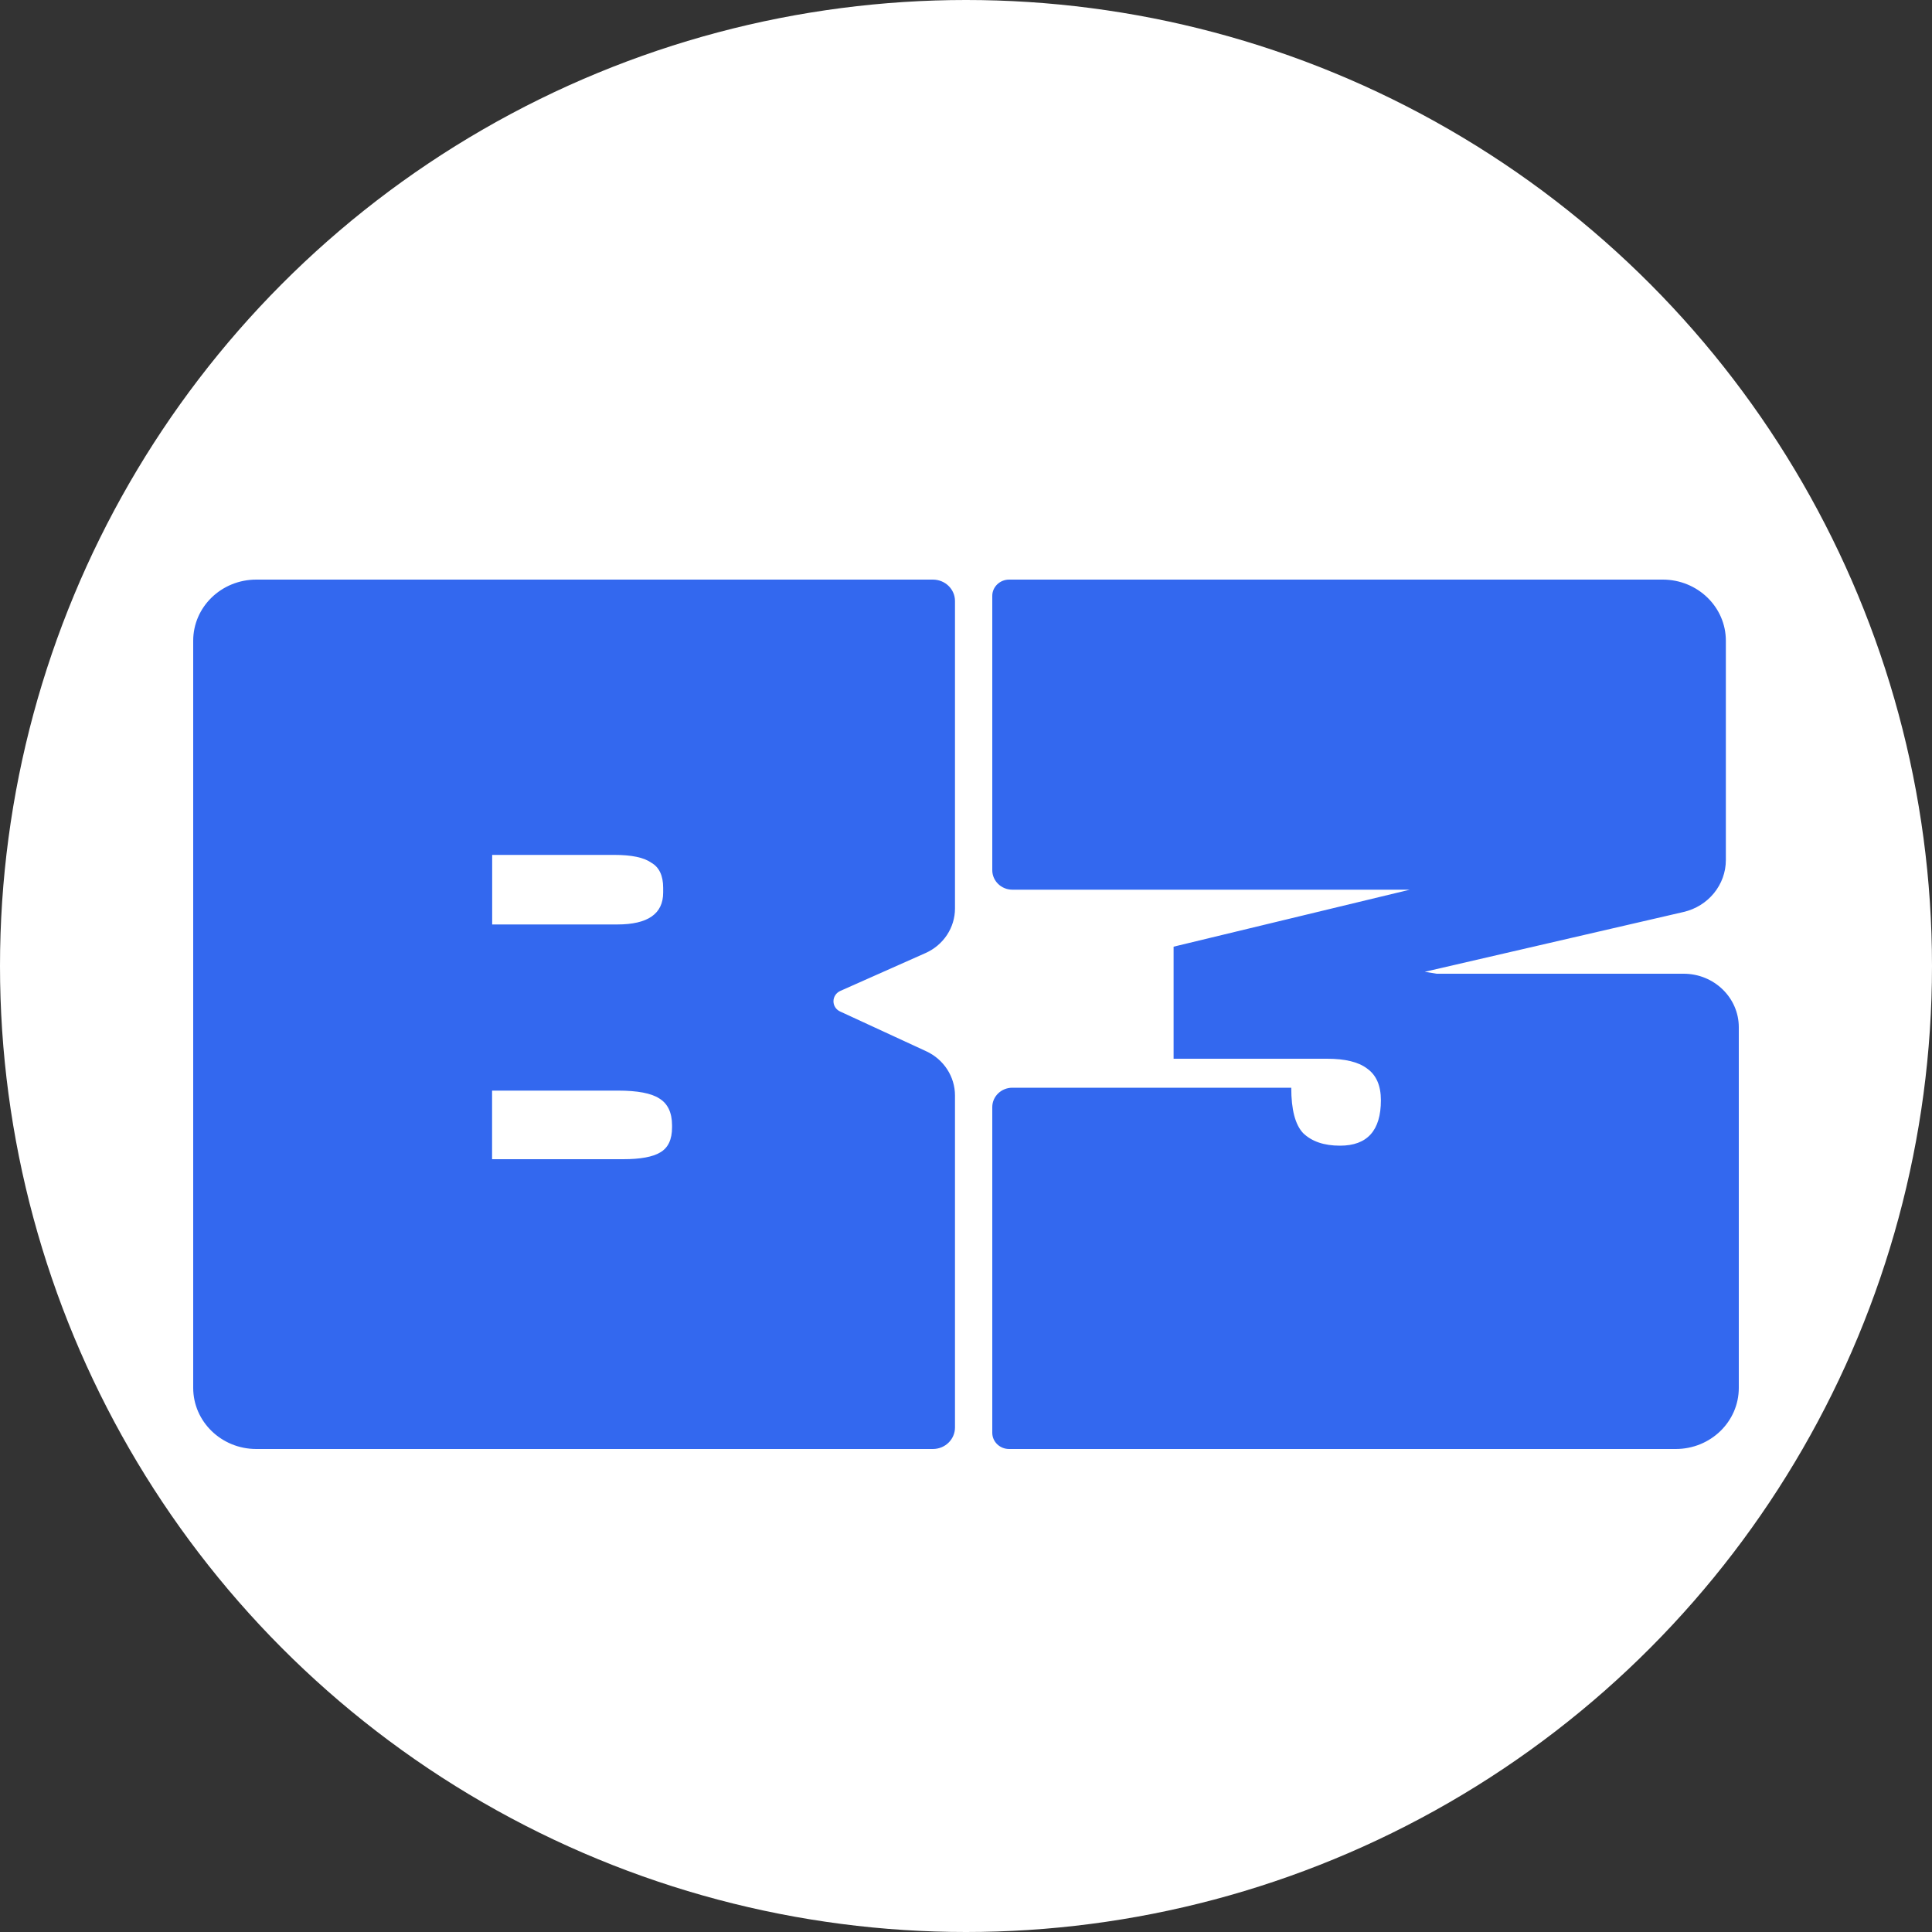
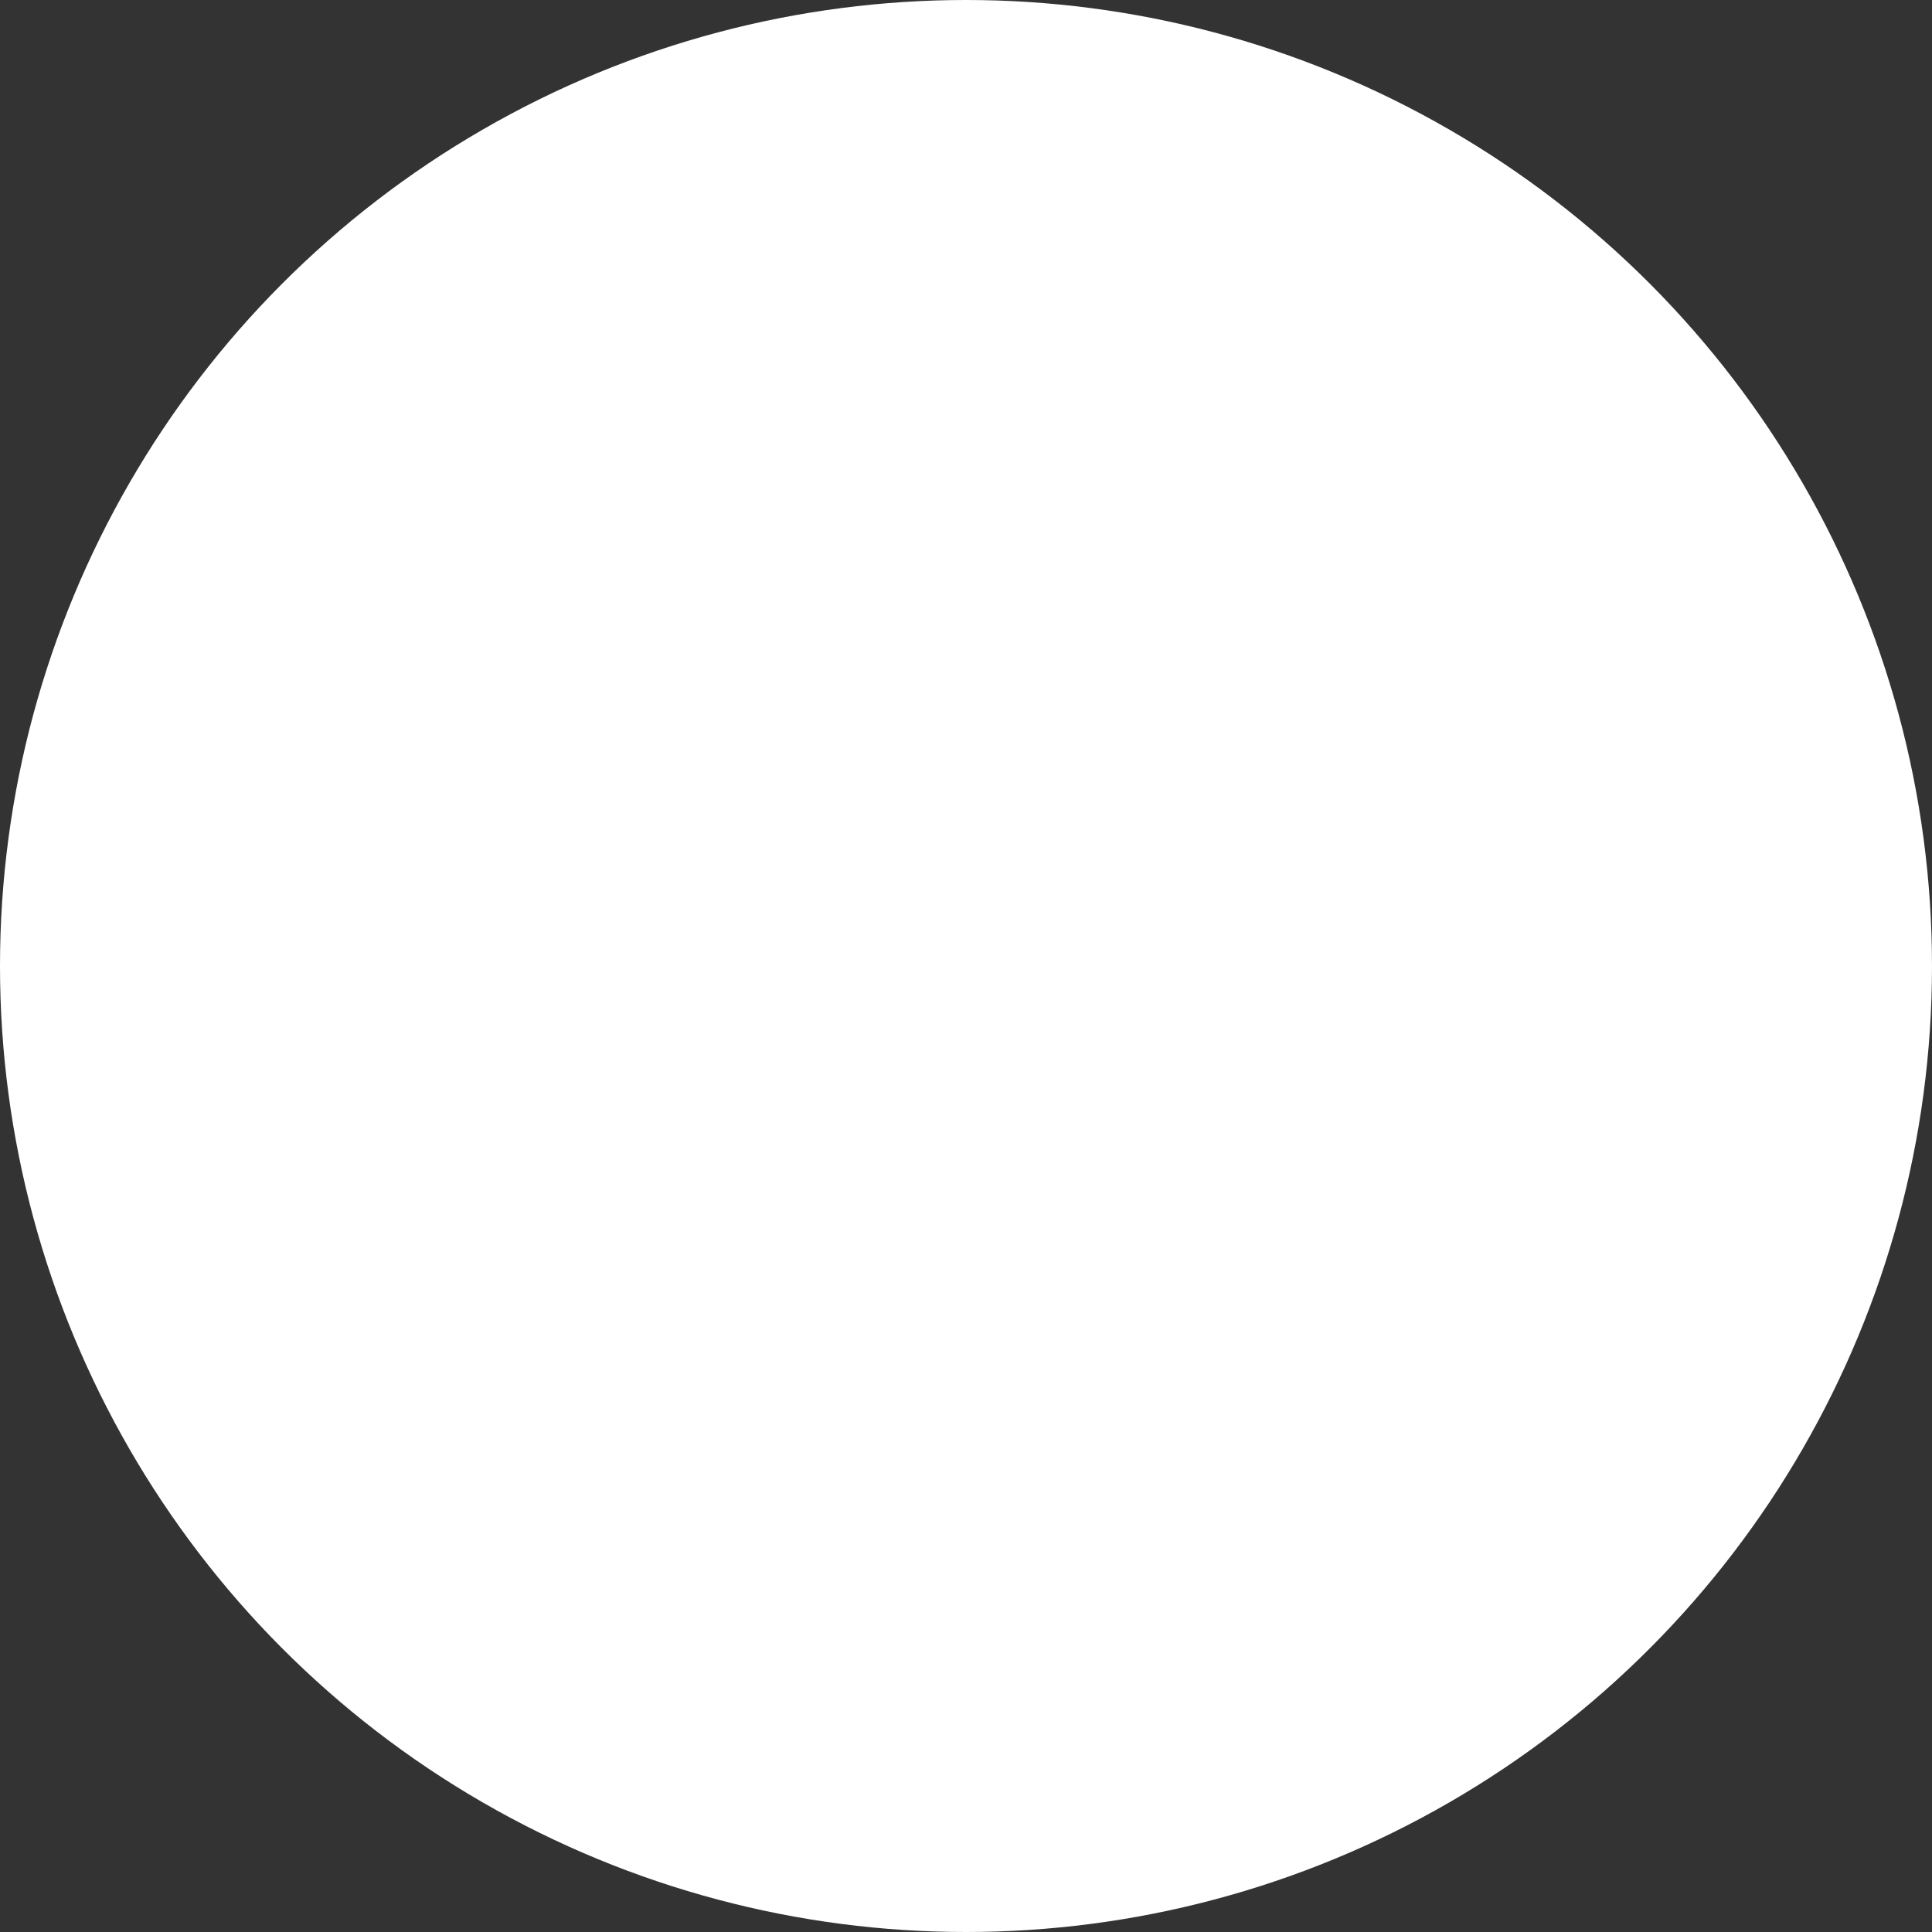
<svg xmlns="http://www.w3.org/2000/svg" width="20" height="20" viewBox="0 0 20 20" fill="none">
  <rect x="0" y="0" width="20" height="20" fill="#333333" stroke="none" />
  <g clip-path="url(#clip0_11105_223212)">
    <circle cx="10" cy="10" r="10" fill="white" />
-     <path d="M2.653 6H9.657C9.784 6 9.886 6.099 9.886 6.222V9.404C9.886 9.603 9.767 9.783 9.581 9.866L8.699 10.258C8.656 10.277 8.628 10.319 8.628 10.365C8.628 10.411 8.655 10.452 8.697 10.471L9.587 10.882C9.77 10.966 9.886 11.145 9.886 11.341V14.777C9.886 14.9 9.784 15 9.657 15H2.653C2.292 15 2 14.716 2 14.367V6.633C2 6.283 2.292 6 2.653 6ZM6.452 12C6.63 12 6.758 11.976 6.834 11.93C6.916 11.883 6.957 11.797 6.957 11.67V11.65C6.957 11.517 6.912 11.423 6.823 11.37C6.741 11.317 6.599 11.29 6.4 11.29H5.094V12H6.452ZM6.39 9.57C6.706 9.57 6.865 9.46 6.865 9.24V9.19C6.865 9.063 6.823 8.976 6.741 8.93C6.665 8.876 6.538 8.85 6.359 8.85H5.095V9.57H6.39H6.39ZM10.48 11.26H13.367C13.367 11.487 13.408 11.643 13.49 11.73C13.58 11.817 13.707 11.86 13.872 11.86C14.154 11.86 14.295 11.703 14.295 11.39C14.295 11.236 14.246 11.127 14.15 11.06C14.061 10.993 13.923 10.96 13.738 10.96H12.149V9.8L14.594 9.21H10.48C10.365 9.21 10.272 9.119 10.272 9.008V6.168C10.272 6.076 10.35 6 10.446 6H17.213C17.573 6 17.866 6.283 17.866 6.633V8.903C17.866 9.159 17.684 9.382 17.427 9.441L14.749 10.06L14.872 10.08H17.429C17.744 10.08 18 10.328 18 10.634V14.367C18 14.717 17.708 15 17.347 15H10.446C10.35 15 10.272 14.925 10.272 14.832V11.461C10.272 11.35 10.365 11.26 10.48 11.26Z" fill="#3368EF" />
  </g>
  <defs>
    <clipPath id="clip0_11105_223212">
      <rect width="20" height="20" fill="white" />
    </clipPath>
  </defs>
</svg>